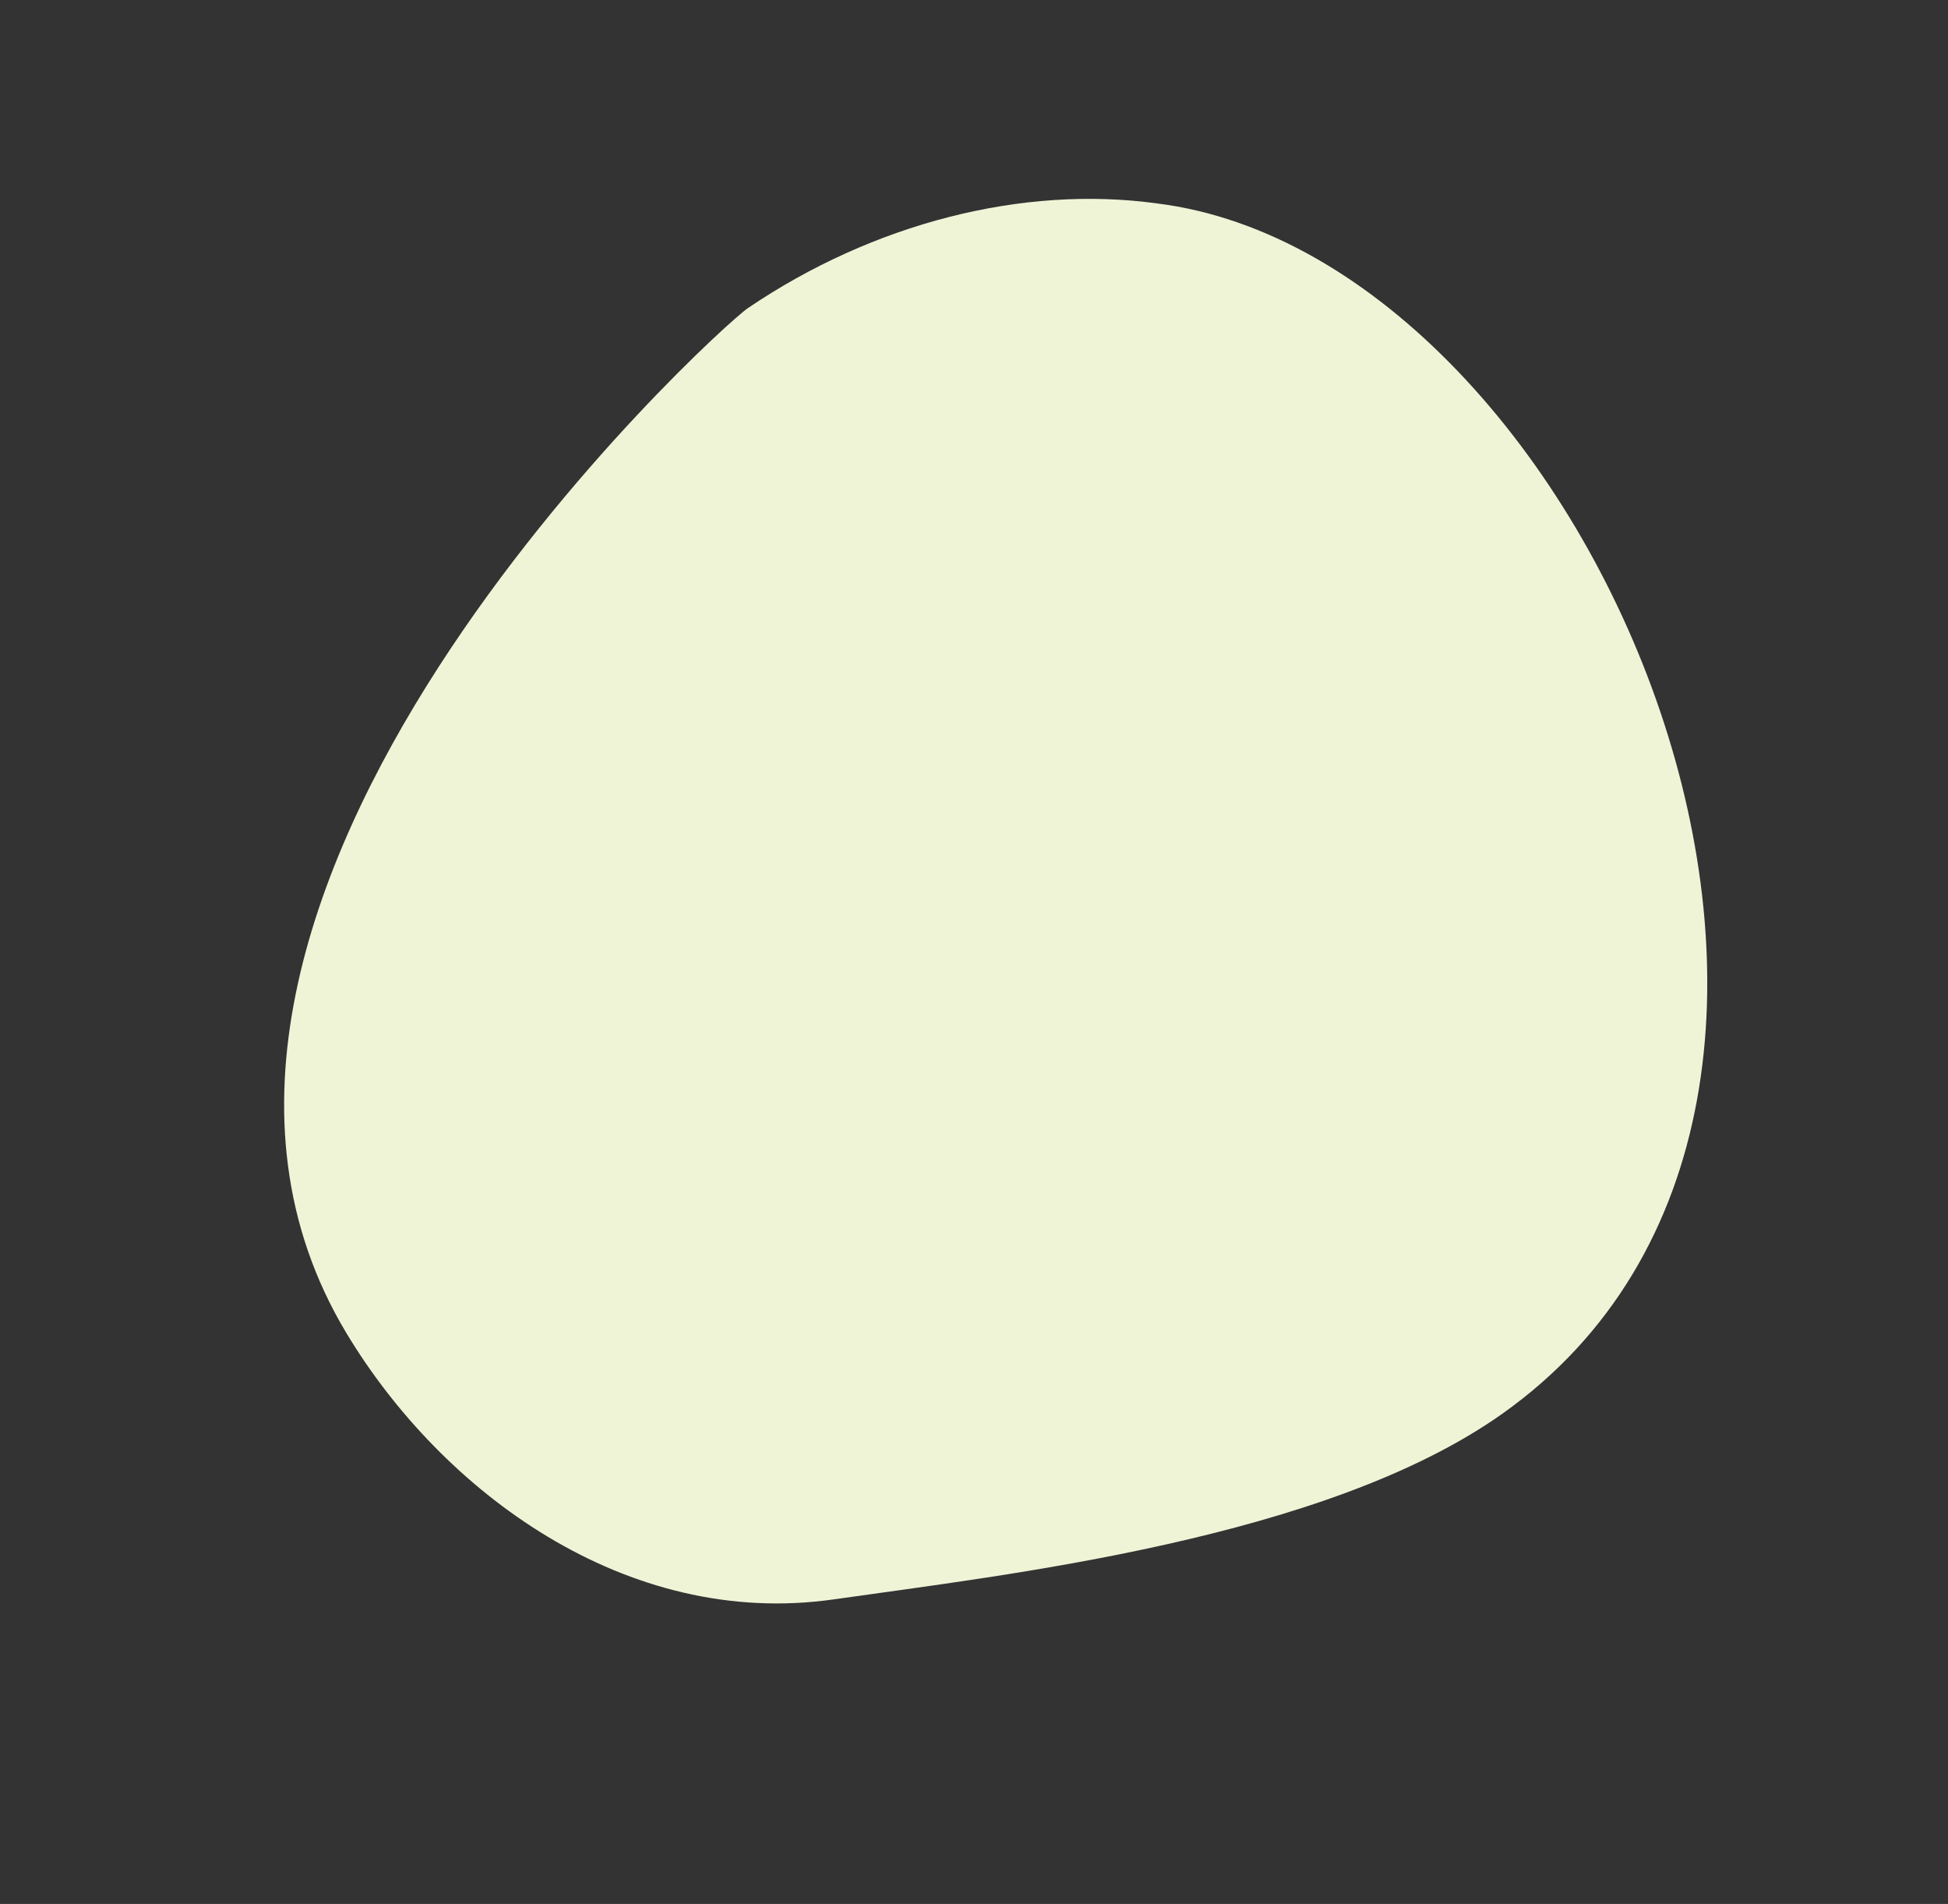
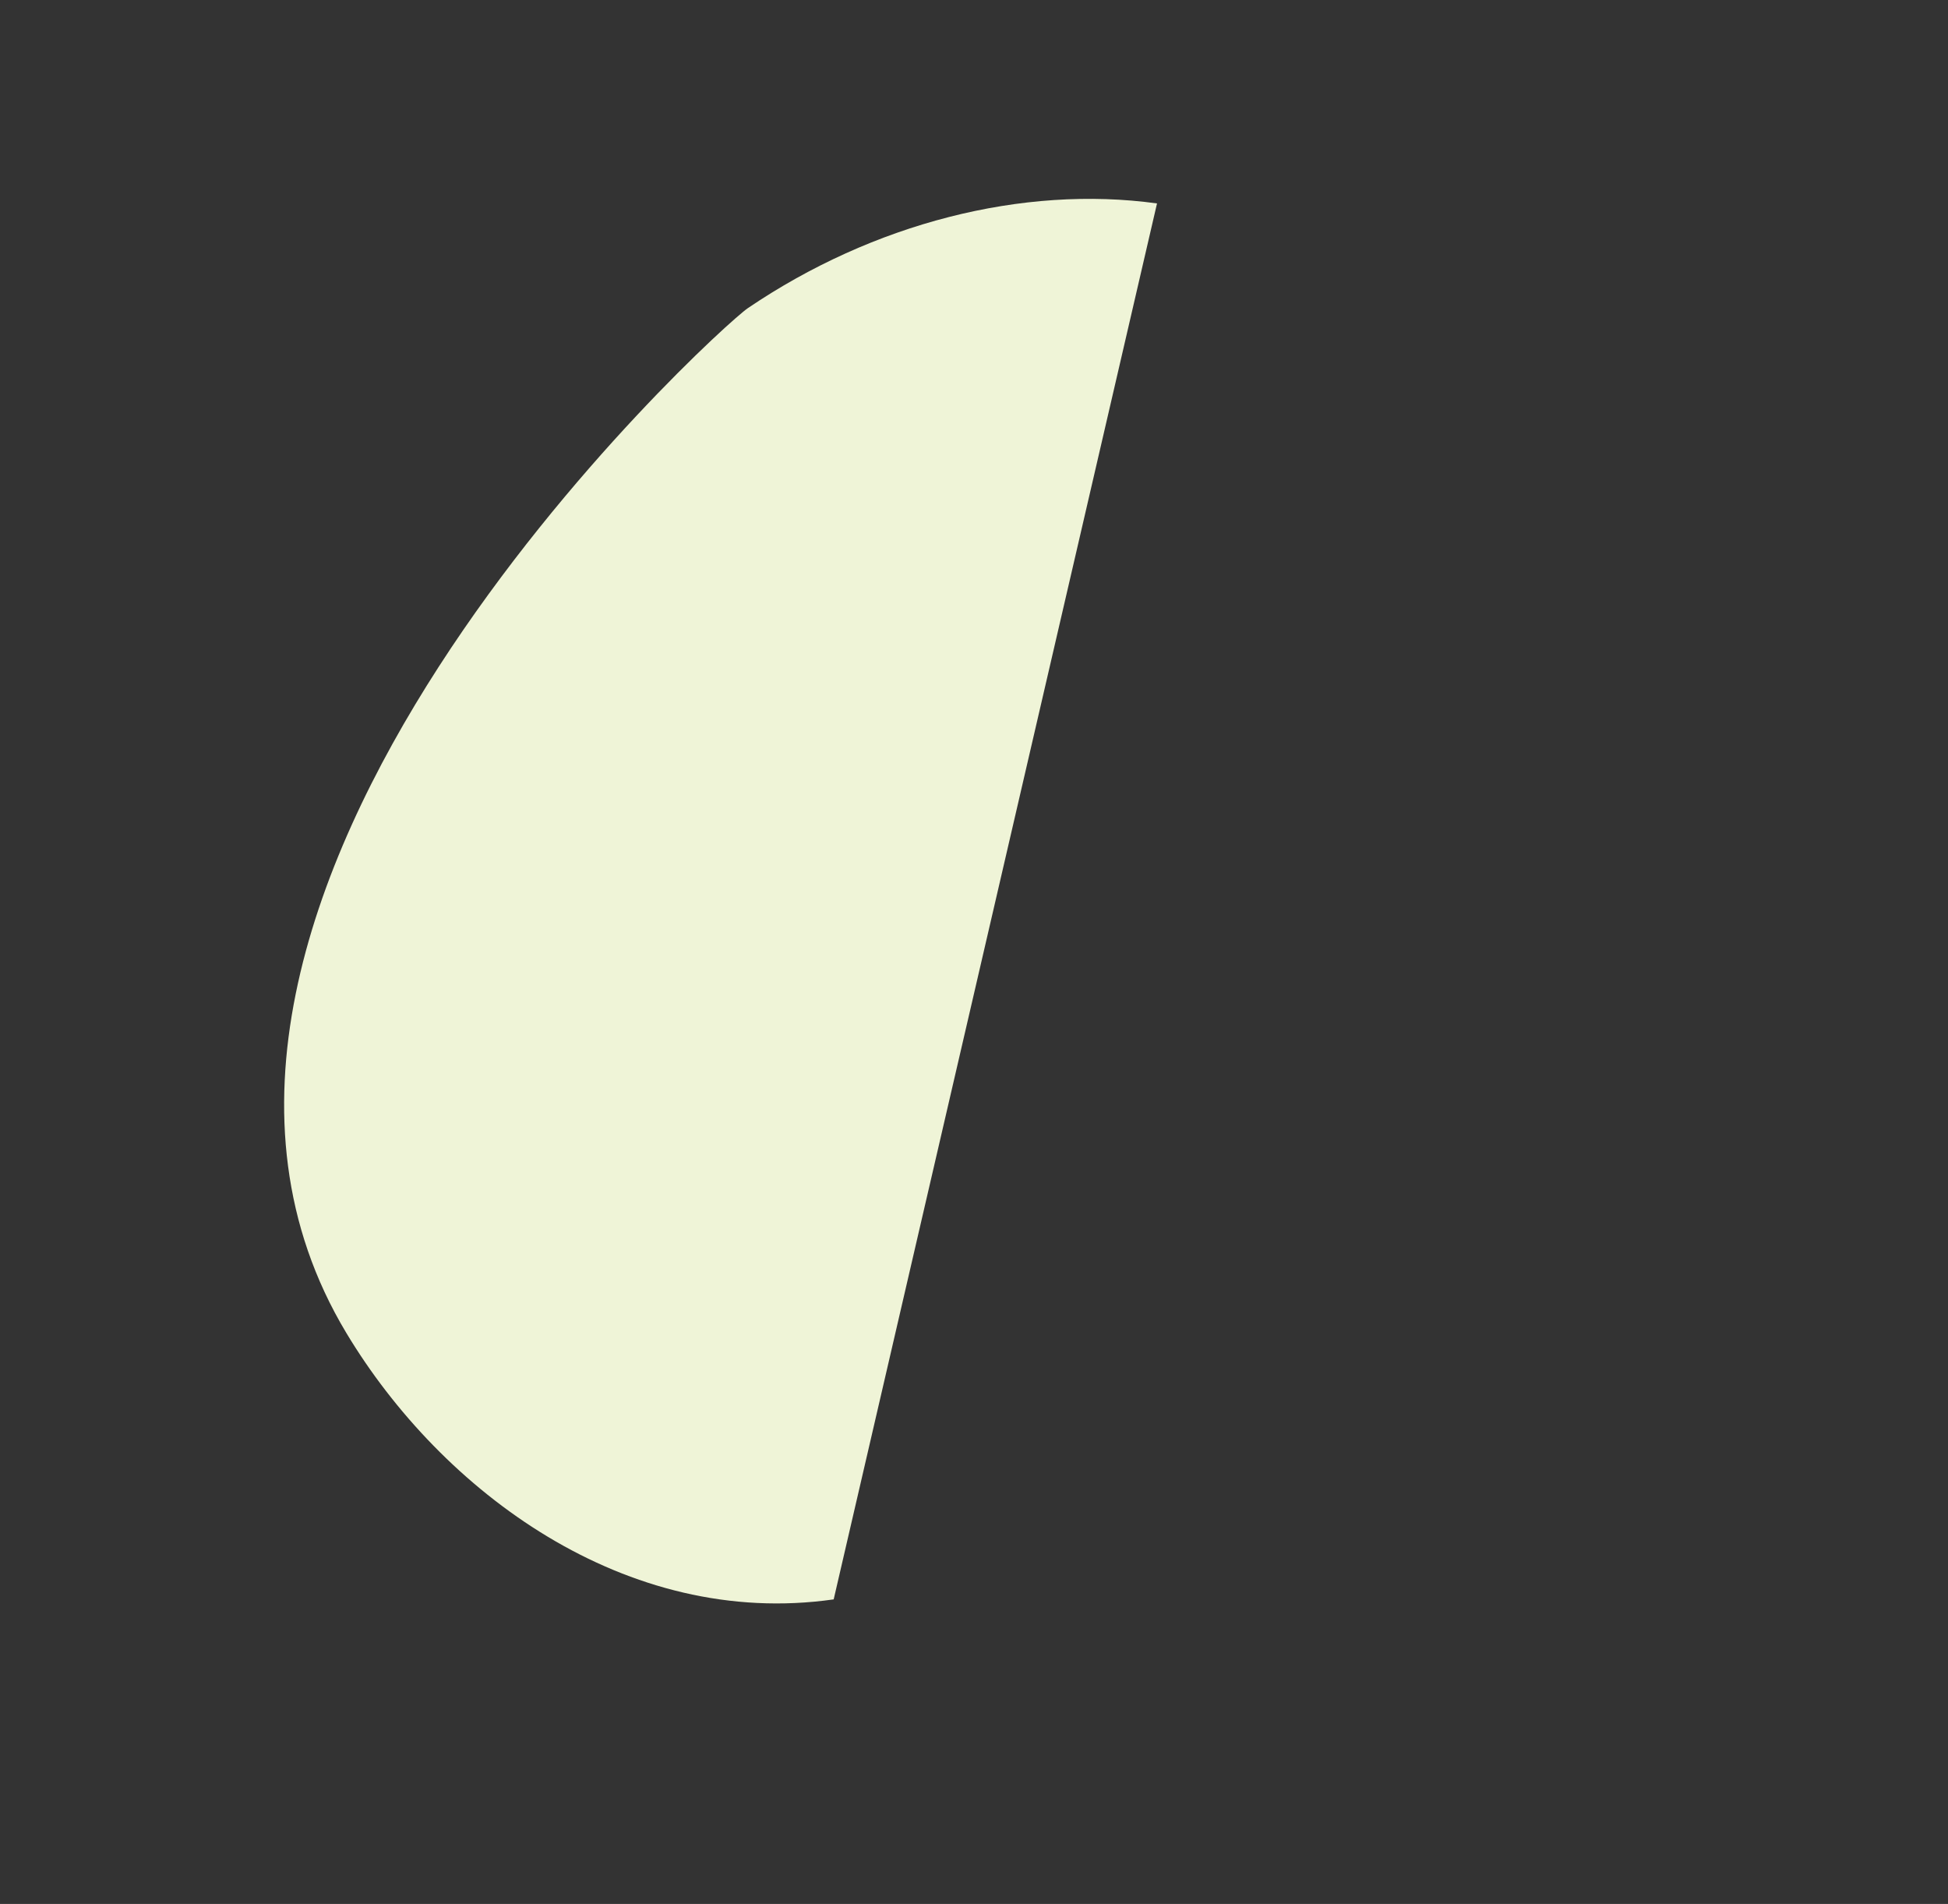
<svg xmlns="http://www.w3.org/2000/svg" width="356.117" height="347.987" viewBox="0 0 356.117 347.987">
  <rect x="0" y="0" width="356.117" height="347.987" fill="#333333" stroke="none" />
-   <path id="shape_SHAPE:shapes_07._Organic_Organic_-_Shape_1_" data-name="shape [SHAPE:shapes/07. Organic/Organic - Shape 1]" d="M233.362,22.3C214.058,6.753,186.992-1.34,159.378.182,152.758.52,0,31.12,0,122.912c0,33.86,15.959,72.742,51.289,87.644C80.71,222.968,133.9,247.378,173.45,244.433,272.642,237.042,296.8,72.036,233.362,22.3Z" transform="translate(0 138.257) rotate(-31)" fill="#eff4d7" />
+   <path id="shape_SHAPE:shapes_07._Organic_Organic_-_Shape_1_" data-name="shape [SHAPE:shapes/07. Organic/Organic - Shape 1]" d="M233.362,22.3C214.058,6.753,186.992-1.34,159.378.182,152.758.52,0,31.12,0,122.912c0,33.86,15.959,72.742,51.289,87.644Z" transform="translate(0 138.257) rotate(-31)" fill="#eff4d7" />
</svg>